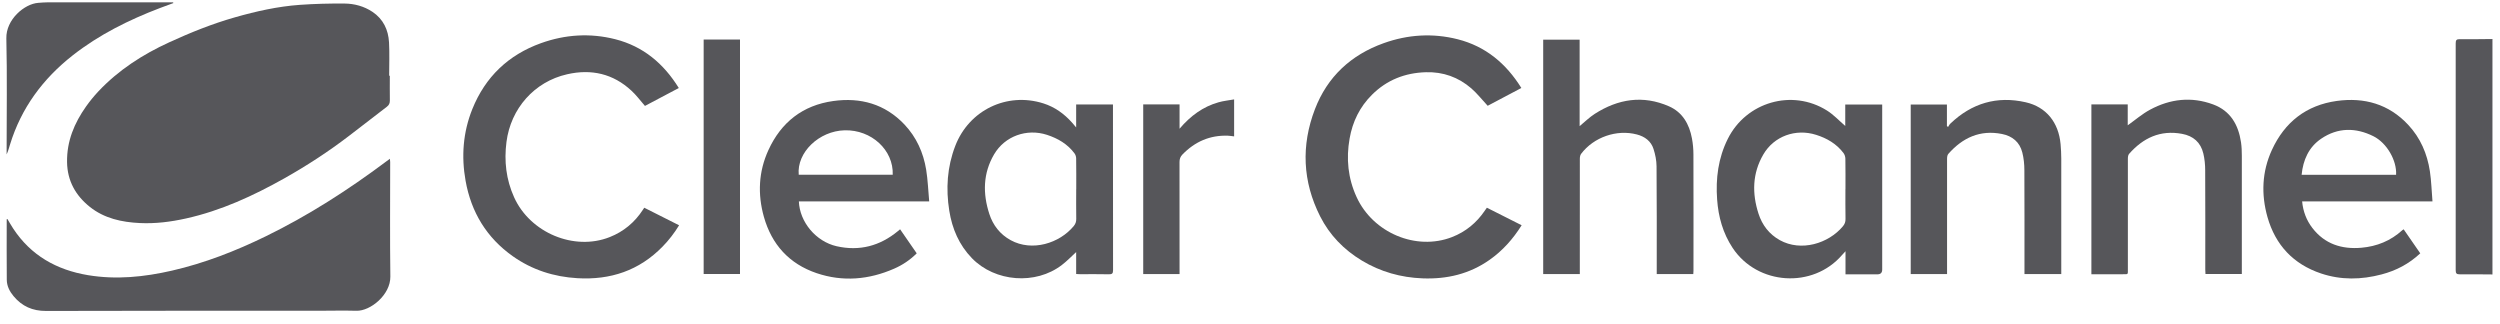
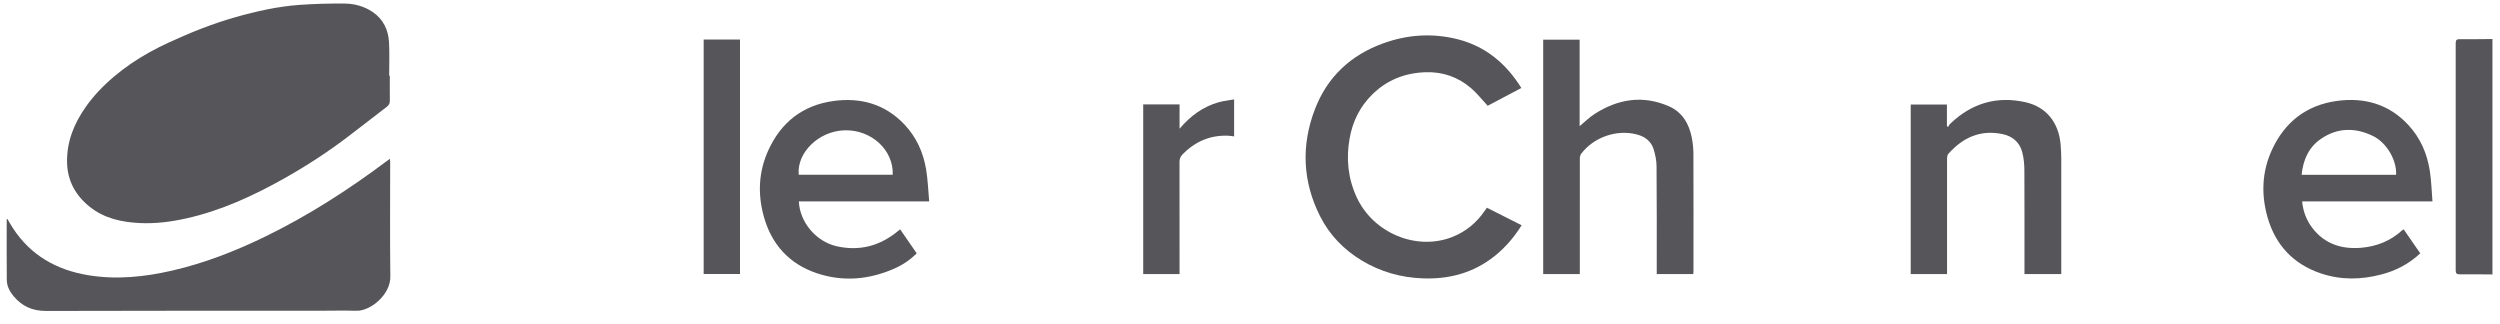
<svg xmlns="http://www.w3.org/2000/svg" width="108" height="14" viewBox="0 0 108 14" fill="none">
  <path d="M107.674 11.856C107.205 11.854 106.735 11.845 106.263 11.851C106.119 11.852 106.086 11.808 106.086 11.669C106.089 8.404 106.089 5.139 106.086 1.873C106.086 1.735 106.119 1.69 106.263 1.692C106.733 1.699 107.203 1.69 107.674 1.686V11.852V11.856Z" fill="#56565A" />
  <path d="M16.84 3.267C16.84 3.624 16.836 3.982 16.842 4.339C16.843 4.457 16.81 4.537 16.712 4.612C16.164 5.03 15.622 5.452 15.075 5.872C14.19 6.549 13.256 7.157 12.285 7.704C10.942 8.458 9.551 9.101 8.034 9.438C7.379 9.584 6.715 9.668 6.043 9.636C5.261 9.599 4.505 9.436 3.878 8.935C3.266 8.445 2.91 7.814 2.897 7.006C2.882 6.102 3.208 5.321 3.717 4.601C3.878 4.373 4.057 4.154 4.248 3.95C5.117 3.027 6.159 2.356 7.306 1.83C8.23 1.405 9.172 1.027 10.15 0.748C11.071 0.486 12.003 0.277 12.957 0.209C13.599 0.164 14.242 0.148 14.884 0.153C15.311 0.157 15.726 0.269 16.089 0.511C16.559 0.825 16.776 1.289 16.806 1.833C16.832 2.311 16.812 2.792 16.812 3.271C16.821 3.271 16.829 3.271 16.838 3.271L16.84 3.267Z" fill="#56565A" />
  <path d="M0.318 9.459C0.402 9.597 0.481 9.737 0.569 9.872C1.334 11.036 2.443 11.659 3.796 11.886C5.022 12.091 6.231 11.966 7.43 11.691C8.841 11.367 10.181 10.843 11.48 10.209C13.323 9.309 15.039 8.207 16.68 6.979C16.728 6.944 16.779 6.908 16.844 6.859C16.85 6.919 16.856 6.96 16.856 7.003C16.856 8.652 16.841 10.301 16.863 11.947C16.874 12.735 15.999 13.444 15.396 13.425C14.829 13.409 14.262 13.425 13.693 13.425C9.792 13.425 5.892 13.42 1.991 13.433C1.405 13.435 0.952 13.233 0.585 12.793C0.413 12.587 0.295 12.351 0.293 12.086C0.284 11.214 0.29 10.342 0.29 9.47C0.299 9.466 0.307 9.462 0.316 9.46L0.318 9.459Z" fill="#56565A" />
-   <path d="M29.324 3.802C28.822 4.067 28.332 4.327 27.862 4.576C27.662 4.346 27.492 4.116 27.284 3.923C26.489 3.182 25.544 2.969 24.498 3.209C23.083 3.53 22.065 4.689 21.88 6.129C21.773 6.958 21.863 7.754 22.209 8.521C22.9 10.055 24.801 10.854 26.341 10.242C26.942 10.005 27.419 9.606 27.772 9.064C27.789 9.037 27.806 9.013 27.832 8.974C28.33 9.224 28.826 9.473 29.337 9.732C29.131 10.07 28.895 10.375 28.624 10.652C27.613 11.689 26.371 12.102 24.943 12.018C23.925 11.958 22.988 11.659 22.153 11.069C21.021 10.269 20.355 9.166 20.113 7.81C19.924 6.753 20.003 5.712 20.405 4.711C20.965 3.323 21.96 2.372 23.369 1.865C24.421 1.487 25.497 1.42 26.581 1.695C27.787 2.002 28.669 2.744 29.324 3.802Z" fill="#56565A" />
  <path d="M65.722 3.801C65.215 4.069 64.728 4.327 64.268 4.57C64.025 4.308 63.813 4.037 63.559 3.816C63.001 3.335 62.344 3.098 61.6 3.12C60.698 3.146 59.912 3.453 59.27 4.093C58.742 4.617 58.43 5.257 58.303 5.985C58.149 6.855 58.231 7.699 58.604 8.511C59.311 10.059 61.179 10.848 62.732 10.24C63.317 10.012 63.787 9.625 64.141 9.104C64.169 9.063 64.197 9.022 64.233 8.973C64.734 9.226 65.23 9.477 65.735 9.731C65.363 10.324 64.915 10.828 64.352 11.224C63.482 11.838 62.504 12.066 61.452 12.025C60.516 11.988 59.639 11.743 58.834 11.258C58.054 10.788 57.438 10.154 57.03 9.346C56.27 7.843 56.205 6.283 56.804 4.72C57.341 3.317 58.359 2.372 59.775 1.865C60.821 1.49 61.892 1.423 62.973 1.696C64.18 2.003 65.063 2.742 65.724 3.803L65.722 3.801Z" fill="#56565A" />
-   <path d="M46.49 11.837V10.89C46.28 11.081 46.091 11.282 45.874 11.446C44.74 12.32 42.987 12.182 41.989 11.156C41.432 10.582 41.133 9.882 41.009 9.105C40.857 8.153 40.916 7.215 41.267 6.304C41.86 4.76 43.5 3.965 45.079 4.468C45.567 4.624 45.971 4.914 46.31 5.294C46.363 5.354 46.413 5.415 46.49 5.505V4.512H48.08C48.08 4.566 48.08 4.62 48.08 4.674C48.08 7.006 48.08 9.339 48.084 11.671C48.084 11.813 48.045 11.852 47.904 11.849C47.491 11.839 47.075 11.845 46.662 11.845C46.611 11.845 46.563 11.841 46.49 11.837ZM46.494 8.175C46.494 7.732 46.497 7.288 46.49 6.845C46.49 6.77 46.462 6.682 46.417 6.624C46.116 6.22 45.702 5.98 45.23 5.825C44.355 5.541 43.408 5.878 42.944 6.669C42.465 7.487 42.452 8.359 42.738 9.24C42.897 9.73 43.2 10.123 43.662 10.376C44.587 10.883 45.773 10.511 46.387 9.764C46.462 9.672 46.495 9.579 46.494 9.459C46.486 9.031 46.492 8.602 46.492 8.173L46.494 8.175Z" fill="#56565A" />
-   <path d="M79.726 11.848V10.853C79.659 10.928 79.617 10.97 79.576 11.017C78.311 12.482 75.918 12.323 74.849 10.709C74.428 10.072 74.234 9.367 74.18 8.62C74.114 7.711 74.226 6.83 74.64 6.001C75.433 4.408 77.419 3.828 78.925 4.775C79.215 4.956 79.454 5.218 79.715 5.441V4.515H81.311V4.698C81.311 7.015 81.311 9.329 81.311 11.646C81.311 11.782 81.242 11.851 81.103 11.852C80.704 11.852 80.306 11.852 79.907 11.852H79.726V11.848ZM79.724 8.171C79.724 7.733 79.728 7.294 79.72 6.856C79.72 6.771 79.687 6.674 79.636 6.607C79.335 6.212 78.925 5.972 78.457 5.825C77.576 5.544 76.636 5.879 76.174 6.676C75.701 7.488 75.684 8.355 75.968 9.232C76.127 9.724 76.427 10.117 76.887 10.374C77.806 10.884 78.99 10.523 79.614 9.775C79.692 9.681 79.73 9.584 79.726 9.457C79.718 9.028 79.722 8.6 79.722 8.171H79.724Z" fill="#56565A" />
  <path d="M68.244 11.841H66.666V1.713H68.24V5.449C68.468 5.26 68.665 5.066 68.891 4.92C69.902 4.272 70.976 4.1 72.099 4.592C72.688 4.851 72.978 5.365 73.092 5.979C73.135 6.209 73.156 6.445 73.156 6.679C73.161 8.352 73.159 10.026 73.158 11.699C73.158 11.744 73.152 11.789 73.15 11.841H71.571C71.571 11.776 71.571 11.714 71.571 11.651C71.571 10.161 71.576 8.672 71.563 7.182C71.561 6.931 71.509 6.675 71.432 6.435C71.324 6.095 71.054 5.898 70.714 5.809C69.844 5.58 68.85 5.923 68.305 6.645C68.264 6.699 68.249 6.785 68.249 6.857C68.246 8.453 68.248 10.051 68.248 11.647C68.248 11.707 68.248 11.768 68.248 11.845L68.244 11.841Z" fill="#56565A" />
  <path d="M40.141 8.7H34.511C34.545 9.593 35.248 10.433 36.141 10.637C37.129 10.861 38.012 10.626 38.79 9.984C38.817 9.961 38.845 9.939 38.884 9.905C39.125 10.253 39.361 10.596 39.602 10.944C39.314 11.232 38.987 11.449 38.628 11.606C37.539 12.083 36.416 12.184 35.28 11.801C34.092 11.398 33.338 10.564 33.001 9.37C32.726 8.393 32.767 7.416 33.196 6.483C33.746 5.281 34.679 4.548 35.997 4.364C37.177 4.2 38.231 4.492 39.071 5.377C39.591 5.927 39.891 6.595 40.011 7.334C40.082 7.774 40.098 8.223 40.141 8.7ZM38.566 7.549C38.605 6.481 37.645 5.599 36.489 5.629C35.381 5.657 34.416 6.586 34.505 7.549H38.566Z" fill="#56565A" />
  <path d="M105.081 8.699H99.452C99.493 9.133 99.638 9.515 99.894 9.848C100.429 10.544 101.164 10.776 102.01 10.703C102.68 10.645 103.279 10.403 103.78 9.945C103.795 9.932 103.812 9.923 103.838 9.906C104.078 10.254 104.316 10.596 104.555 10.944C104.07 11.399 103.511 11.691 102.884 11.855C102.01 12.086 101.135 12.104 100.27 11.814C99.071 11.412 98.298 10.585 97.955 9.378C97.677 8.396 97.716 7.415 98.146 6.478C98.698 5.276 99.63 4.545 100.947 4.361C102.134 4.197 103.193 4.492 104.031 5.389C104.561 5.954 104.855 6.639 104.971 7.396C105.034 7.817 105.045 8.246 105.083 8.699H105.081ZM103.511 7.55C103.547 6.94 103.116 6.176 102.53 5.884C101.767 5.505 100.996 5.503 100.276 5.991C99.739 6.356 99.495 6.904 99.43 7.55H103.511Z" fill="#56565A" />
  <path d="M89.045 11.841H87.457V11.656C87.457 10.223 87.46 8.789 87.453 7.356C87.453 7.098 87.427 6.834 87.363 6.585C87.249 6.14 86.938 5.878 86.486 5.788C85.537 5.599 84.785 5.949 84.167 6.649C84.124 6.697 84.113 6.789 84.113 6.86C84.111 8.456 84.113 10.054 84.113 11.65C84.113 11.71 84.113 11.77 84.113 11.839H82.543V4.515H84.107V5.445C84.124 5.458 84.141 5.472 84.156 5.485C84.188 5.436 84.214 5.38 84.255 5.341C85.176 4.459 86.267 4.134 87.511 4.418C88.398 4.62 88.931 5.288 89.017 6.224C89.036 6.431 89.045 6.641 89.047 6.851C89.049 8.447 89.047 10.045 89.047 11.641C89.047 11.701 89.047 11.763 89.047 11.839L89.045 11.841Z" fill="#56565A" />
-   <path d="M91.918 5.413C92.244 5.181 92.543 4.921 92.884 4.738C93.752 4.27 94.671 4.165 95.607 4.511C96.357 4.788 96.701 5.393 96.812 6.149C96.84 6.34 96.847 6.534 96.847 6.729C96.849 8.377 96.847 10.026 96.847 11.674V11.837H95.277C95.273 11.774 95.268 11.71 95.268 11.644C95.268 10.215 95.272 8.787 95.264 7.357C95.264 7.114 95.24 6.865 95.184 6.631C95.07 6.152 94.751 5.872 94.265 5.782C93.326 5.608 92.585 5.956 91.976 6.648C91.933 6.697 91.924 6.789 91.924 6.86C91.922 8.447 91.924 10.033 91.924 11.62C91.924 11.877 91.947 11.845 91.69 11.847C91.301 11.847 90.913 11.847 90.524 11.847H90.348V4.511H91.918V5.411V5.413Z" fill="#56565A" />
  <path d="M31.968 1.708V11.837H30.398V1.708H31.968Z" fill="#56565A" />
-   <path d="M7.49 0.133C7.295 0.204 7.101 0.275 6.908 0.348C5.561 0.862 4.279 1.499 3.139 2.393C1.852 3.404 0.918 4.665 0.435 6.238C0.391 6.383 0.353 6.528 0.286 6.669C0.286 6.62 0.286 6.572 0.286 6.523C0.286 4.901 0.312 3.278 0.274 1.656C0.256 0.847 1.051 0.166 1.654 0.123C1.786 0.114 1.919 0.101 2.05 0.101C3.804 0.101 5.557 0.101 7.31 0.101C7.366 0.101 7.423 0.101 7.479 0.101C7.482 0.112 7.486 0.123 7.488 0.135L7.49 0.133Z" fill="#56565A" />
  <path d="M49.389 4.51H50.957V5.561C51.432 5.002 51.971 4.609 52.637 4.42C52.85 4.358 53.075 4.337 53.314 4.294V5.892C53.219 5.881 53.135 5.866 53.049 5.862C52.266 5.834 51.615 6.122 51.076 6.68C50.992 6.768 50.955 6.869 50.955 6.996C50.959 8.542 50.957 10.088 50.957 11.633V11.839H49.387V4.511L49.389 4.51Z" fill="#56565A" />
</svg>